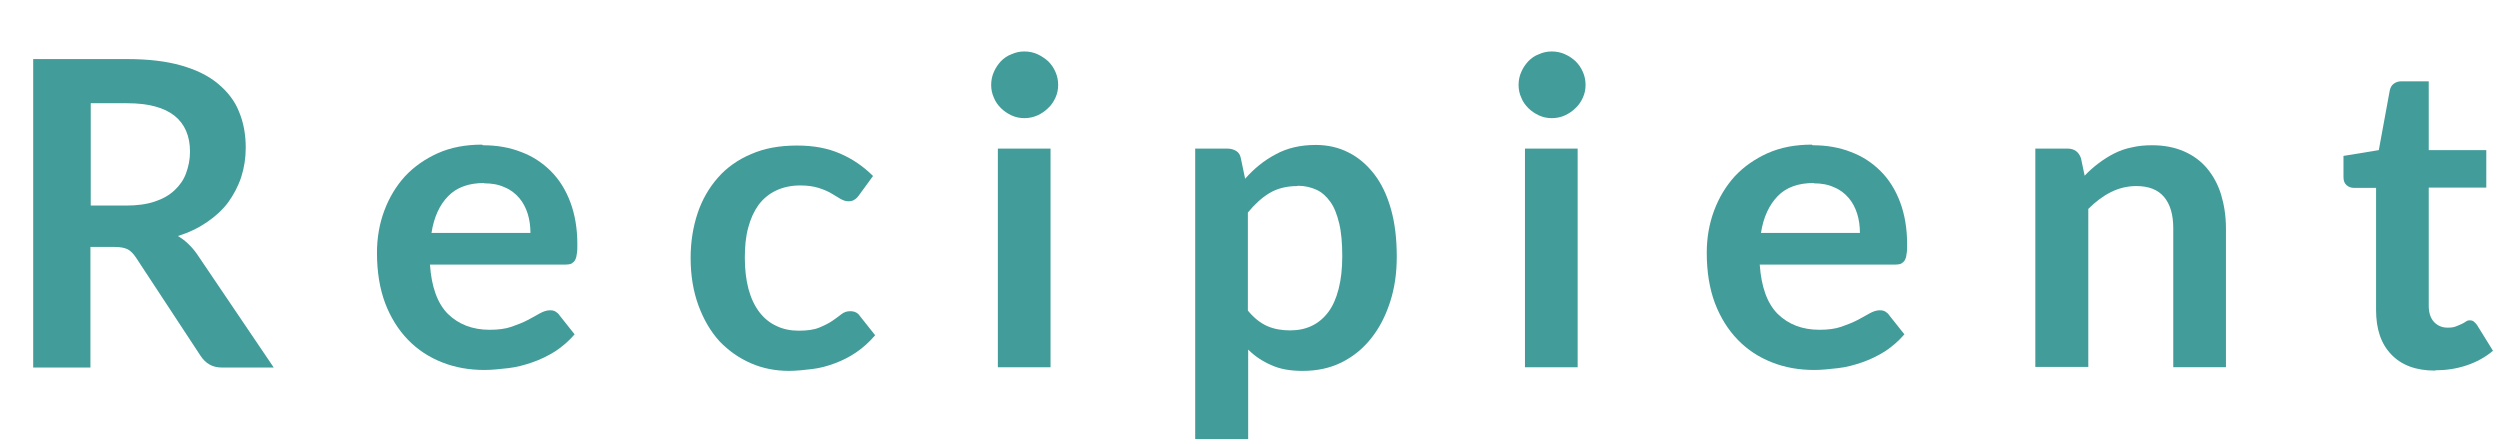
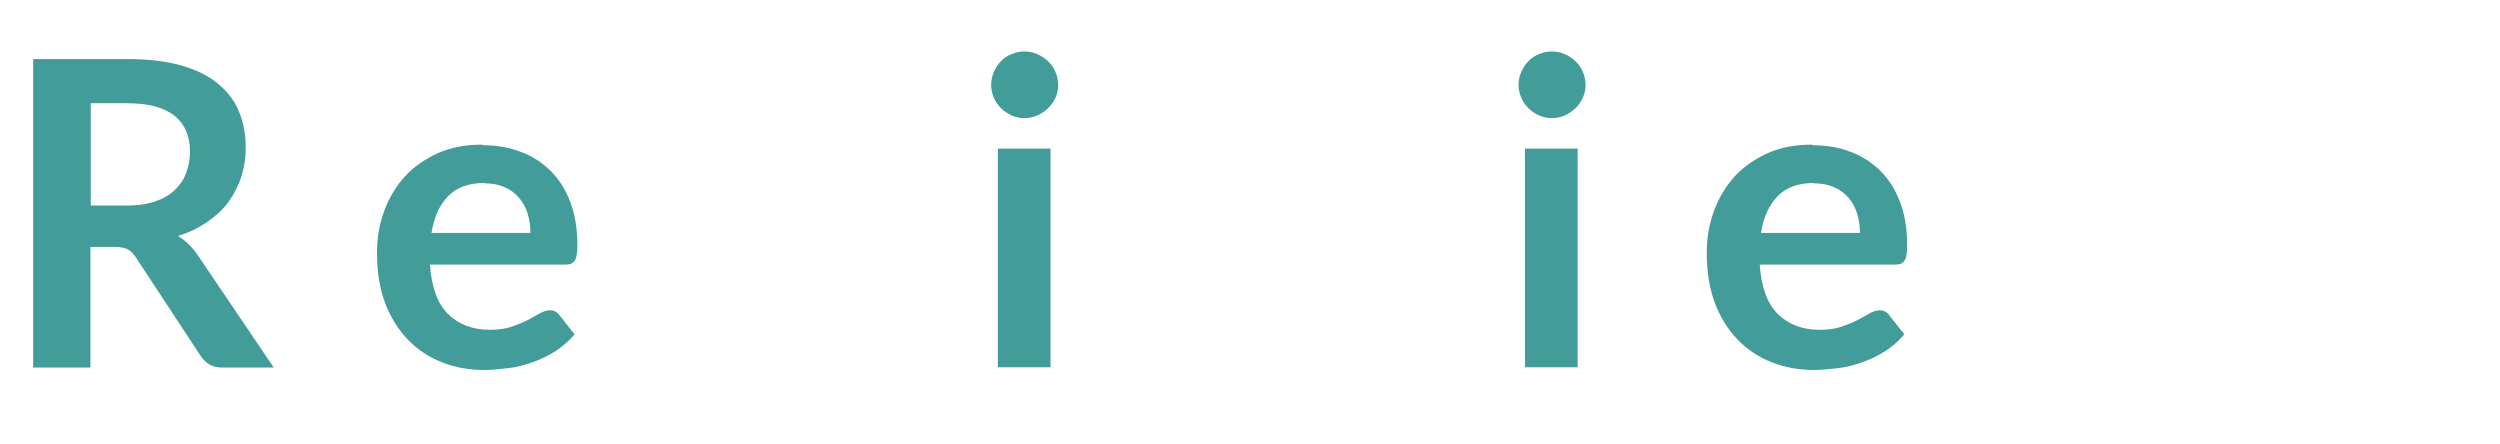
<svg xmlns="http://www.w3.org/2000/svg" id="Layer_2" data-name="Layer 2" viewBox="0 0 82.1 14.59">
  <g id="svg2">
    <g>
      <path d="M2.97,8.11v3.96h-1.88V1.94h3.09c.69,0,1.28.07,1.77.21.49.14.9.34,1.21.6.31.26.55.56.69.92.15.36.22.75.22,1.18,0,.34-.05.66-.15.97-.1.3-.25.58-.43.83-.19.25-.42.46-.7.65-.28.19-.59.34-.95.45.24.14.44.33.62.58l2.53,3.74h-1.69c-.16,0-.3-.03-.42-.1-.11-.06-.21-.16-.29-.28l-2.13-3.24c-.08-.12-.17-.21-.26-.26-.1-.05-.24-.08-.42-.08h-.81ZM2.97,6.75h1.18c.35,0,.66-.04.93-.13s.48-.21.65-.37c.17-.16.3-.34.38-.56s.13-.45.13-.71c0-.51-.17-.91-.51-1.18s-.86-.41-1.55-.41h-1.2v3.36Z" fill="#429c99" />
      <path d="M15.86,4.77c.45,0,.87.07,1.25.22.38.14.71.36.98.63.28.28.49.62.64,1.02.15.4.23.86.23,1.38,0,.13,0,.24-.02.33-.01.09-.03.15-.06.2s-.07.08-.12.11c-.05.02-.12.03-.2.03h-4.44c.05.74.25,1.28.59,1.62.35.34.8.52,1.37.52.28,0,.52-.03.72-.1s.38-.14.53-.22c.15-.08.28-.15.4-.22.11-.06.22-.1.33-.1.07,0,.13.01.18.04.05.03.1.07.13.12l.5.63c-.19.22-.41.41-.64.56-.24.15-.49.27-.75.36s-.52.16-.79.19-.53.06-.78.06c-.5,0-.96-.08-1.39-.25-.43-.17-.8-.41-1.12-.74s-.57-.73-.75-1.2c-.18-.48-.27-1.03-.27-1.66,0-.49.08-.95.24-1.38.16-.43.39-.81.68-1.13.3-.32.66-.57,1.08-.76.43-.19.91-.28,1.45-.28ZM15.9,6.01c-.5,0-.9.14-1.18.43-.28.28-.47.69-.55,1.21h3.25c0-.22-.03-.44-.09-.63s-.15-.37-.28-.52-.28-.27-.48-.35c-.19-.09-.42-.13-.67-.13Z" fill="#429c99" />
-       <path d="M28.22,6.4c-.05.07-.1.12-.15.15-.05.04-.12.06-.21.06-.09,0-.17-.03-.26-.08-.08-.05-.18-.11-.3-.18-.12-.07-.26-.13-.42-.18-.16-.05-.36-.08-.6-.08-.3,0-.57.06-.8.17s-.42.27-.57.47c-.15.21-.26.45-.34.75-.08.29-.11.62-.11.99s.04.72.12,1.02c.08.3.2.55.35.75.15.2.34.36.56.46.22.11.47.16.74.16s.5-.03.67-.1.31-.14.43-.22c.12-.08.22-.16.3-.22.09-.07.18-.1.29-.1.14,0,.25.05.32.16l.5.63c-.19.22-.4.41-.62.56-.22.15-.46.27-.7.36-.24.09-.49.16-.75.19s-.51.06-.76.06c-.44,0-.86-.08-1.25-.25-.39-.17-.73-.41-1.03-.72-.29-.32-.52-.71-.69-1.17-.17-.46-.26-.98-.26-1.57,0-.53.08-1.02.23-1.47.15-.45.38-.84.67-1.17.29-.33.66-.59,1.09-.77.43-.19.93-.28,1.5-.28s1.01.09,1.41.26c.4.17.77.42,1.09.74l-.46.63Z" fill="#429c99" />
      <path d="M34.75,2.79c0,.15-.03.29-.09.42-.06.13-.14.25-.24.34-.1.1-.22.18-.35.24-.14.06-.28.09-.43.09s-.29-.03-.42-.09c-.13-.06-.25-.14-.35-.24-.1-.1-.18-.21-.23-.34-.06-.13-.09-.27-.09-.42s.03-.3.09-.43c.06-.14.14-.25.23-.35.1-.1.21-.18.35-.23.13-.06.27-.09.42-.09s.3.03.43.09c.13.06.25.14.35.23.1.1.18.21.24.35.06.13.09.28.09.43ZM34.5,4.88v7.18h-1.73v-7.18h1.73Z" fill="#429c99" />
-       <path d="M39.25,14.41V4.88h1.06c.11,0,.21.03.29.08.08.05.13.13.15.24l.14.67c.29-.33.62-.6,1-.8.38-.21.82-.31,1.32-.31.39,0,.75.08,1.08.25.32.16.6.4.84.71.24.31.42.69.55,1.15.13.46.19.98.19,1.56,0,.54-.07,1.03-.22,1.49s-.35.85-.62,1.19c-.27.34-.59.6-.97.79-.38.19-.81.28-1.28.28-.41,0-.75-.06-1.03-.19-.28-.12-.54-.29-.76-.51v2.94h-1.73ZM42.61,6.11c-.36,0-.67.08-.92.23-.25.15-.49.37-.71.64v3.22c.2.24.41.41.64.51.23.1.48.14.75.14s.5-.05.71-.15c.21-.1.39-.25.54-.45.15-.2.26-.45.34-.76.08-.31.12-.67.12-1.08s-.03-.78-.1-1.07c-.07-.29-.16-.53-.29-.71-.13-.18-.28-.32-.46-.4s-.38-.13-.61-.13Z" fill="#429c99" />
      <path d="M52.07,2.79c0,.15-.03.29-.09.42-.06.13-.14.25-.24.34-.1.1-.22.18-.35.24-.13.06-.28.09-.43.09s-.29-.03-.42-.09c-.13-.06-.25-.14-.35-.24s-.18-.21-.23-.34c-.06-.13-.09-.27-.09-.42s.03-.3.09-.43c.06-.14.14-.25.23-.35.1-.1.21-.18.35-.23.13-.06.27-.09.42-.09s.3.03.43.09c.14.06.25.14.35.23.1.1.18.21.24.35.06.13.09.28.09.43ZM51.81,4.88v7.18h-1.73v-7.18h1.73Z" fill="#429c99" />
      <path d="M59.53,4.77c.45,0,.87.07,1.25.22.38.14.71.36.98.63.28.28.49.62.64,1.02.15.4.23.86.23,1.38,0,.13,0,.24-.02.33-.01.09-.03.15-.06.2s-.07.08-.12.11c-.05.02-.12.03-.2.03h-4.44c.05.74.25,1.28.59,1.62.35.34.8.52,1.37.52.28,0,.52-.03.72-.1s.38-.14.53-.22c.15-.08.28-.15.4-.22.11-.06.22-.1.33-.1.07,0,.13.01.18.04.05.03.1.07.13.12l.5.63c-.19.22-.41.41-.64.56-.24.15-.49.27-.75.36s-.52.16-.79.19-.53.06-.78.06c-.5,0-.96-.08-1.39-.25-.43-.17-.8-.41-1.12-.74s-.57-.73-.75-1.2c-.18-.48-.27-1.03-.27-1.66,0-.49.08-.95.24-1.38.16-.43.39-.81.68-1.13.3-.32.66-.57,1.08-.76.43-.19.91-.28,1.45-.28ZM59.56,6.01c-.5,0-.9.14-1.18.43s-.47.69-.55,1.21h3.25c0-.22-.03-.44-.09-.63s-.15-.37-.28-.52-.28-.27-.48-.35c-.19-.09-.42-.13-.67-.13Z" fill="#429c99" />
-       <path d="M66.84,12.06v-7.18h1.06c.22,0,.37.11.44.32l.12.57c.14-.15.3-.29.46-.41s.33-.23.51-.32c.18-.09.37-.16.58-.2.21-.05.43-.07.67-.07.39,0,.74.07,1.04.2s.56.32.76.56c.2.24.36.53.46.86.1.33.16.7.16,1.1v4.57h-1.73v-4.57c0-.44-.1-.78-.3-1.02s-.51-.36-.91-.36c-.3,0-.58.07-.84.2-.26.13-.51.32-.74.55v5.19h-1.73Z" fill="#429c99" />
-       <path d="M79.96,12.17c-.62,0-1.1-.18-1.43-.53-.34-.35-.5-.84-.5-1.46v-4.01h-.73c-.09,0-.17-.03-.24-.09-.07-.06-.1-.15-.1-.27v-.69l1.16-.19.36-1.96c.02-.09.06-.17.13-.22.07-.05.15-.08.25-.08h.9v2.26h1.89v1.23h-1.89v3.89c0,.22.06.4.17.52s.26.19.45.19c.11,0,.2-.01.27-.04.07-.03.13-.05.19-.08s.1-.05.14-.08.08-.04.13-.04c.05,0,.09.01.13.04.03.03.07.06.11.12l.52.84c-.25.21-.54.37-.87.48-.33.11-.67.16-1.01.16Z" fill="#429c99" />
    </g>
  </g>
</svg>